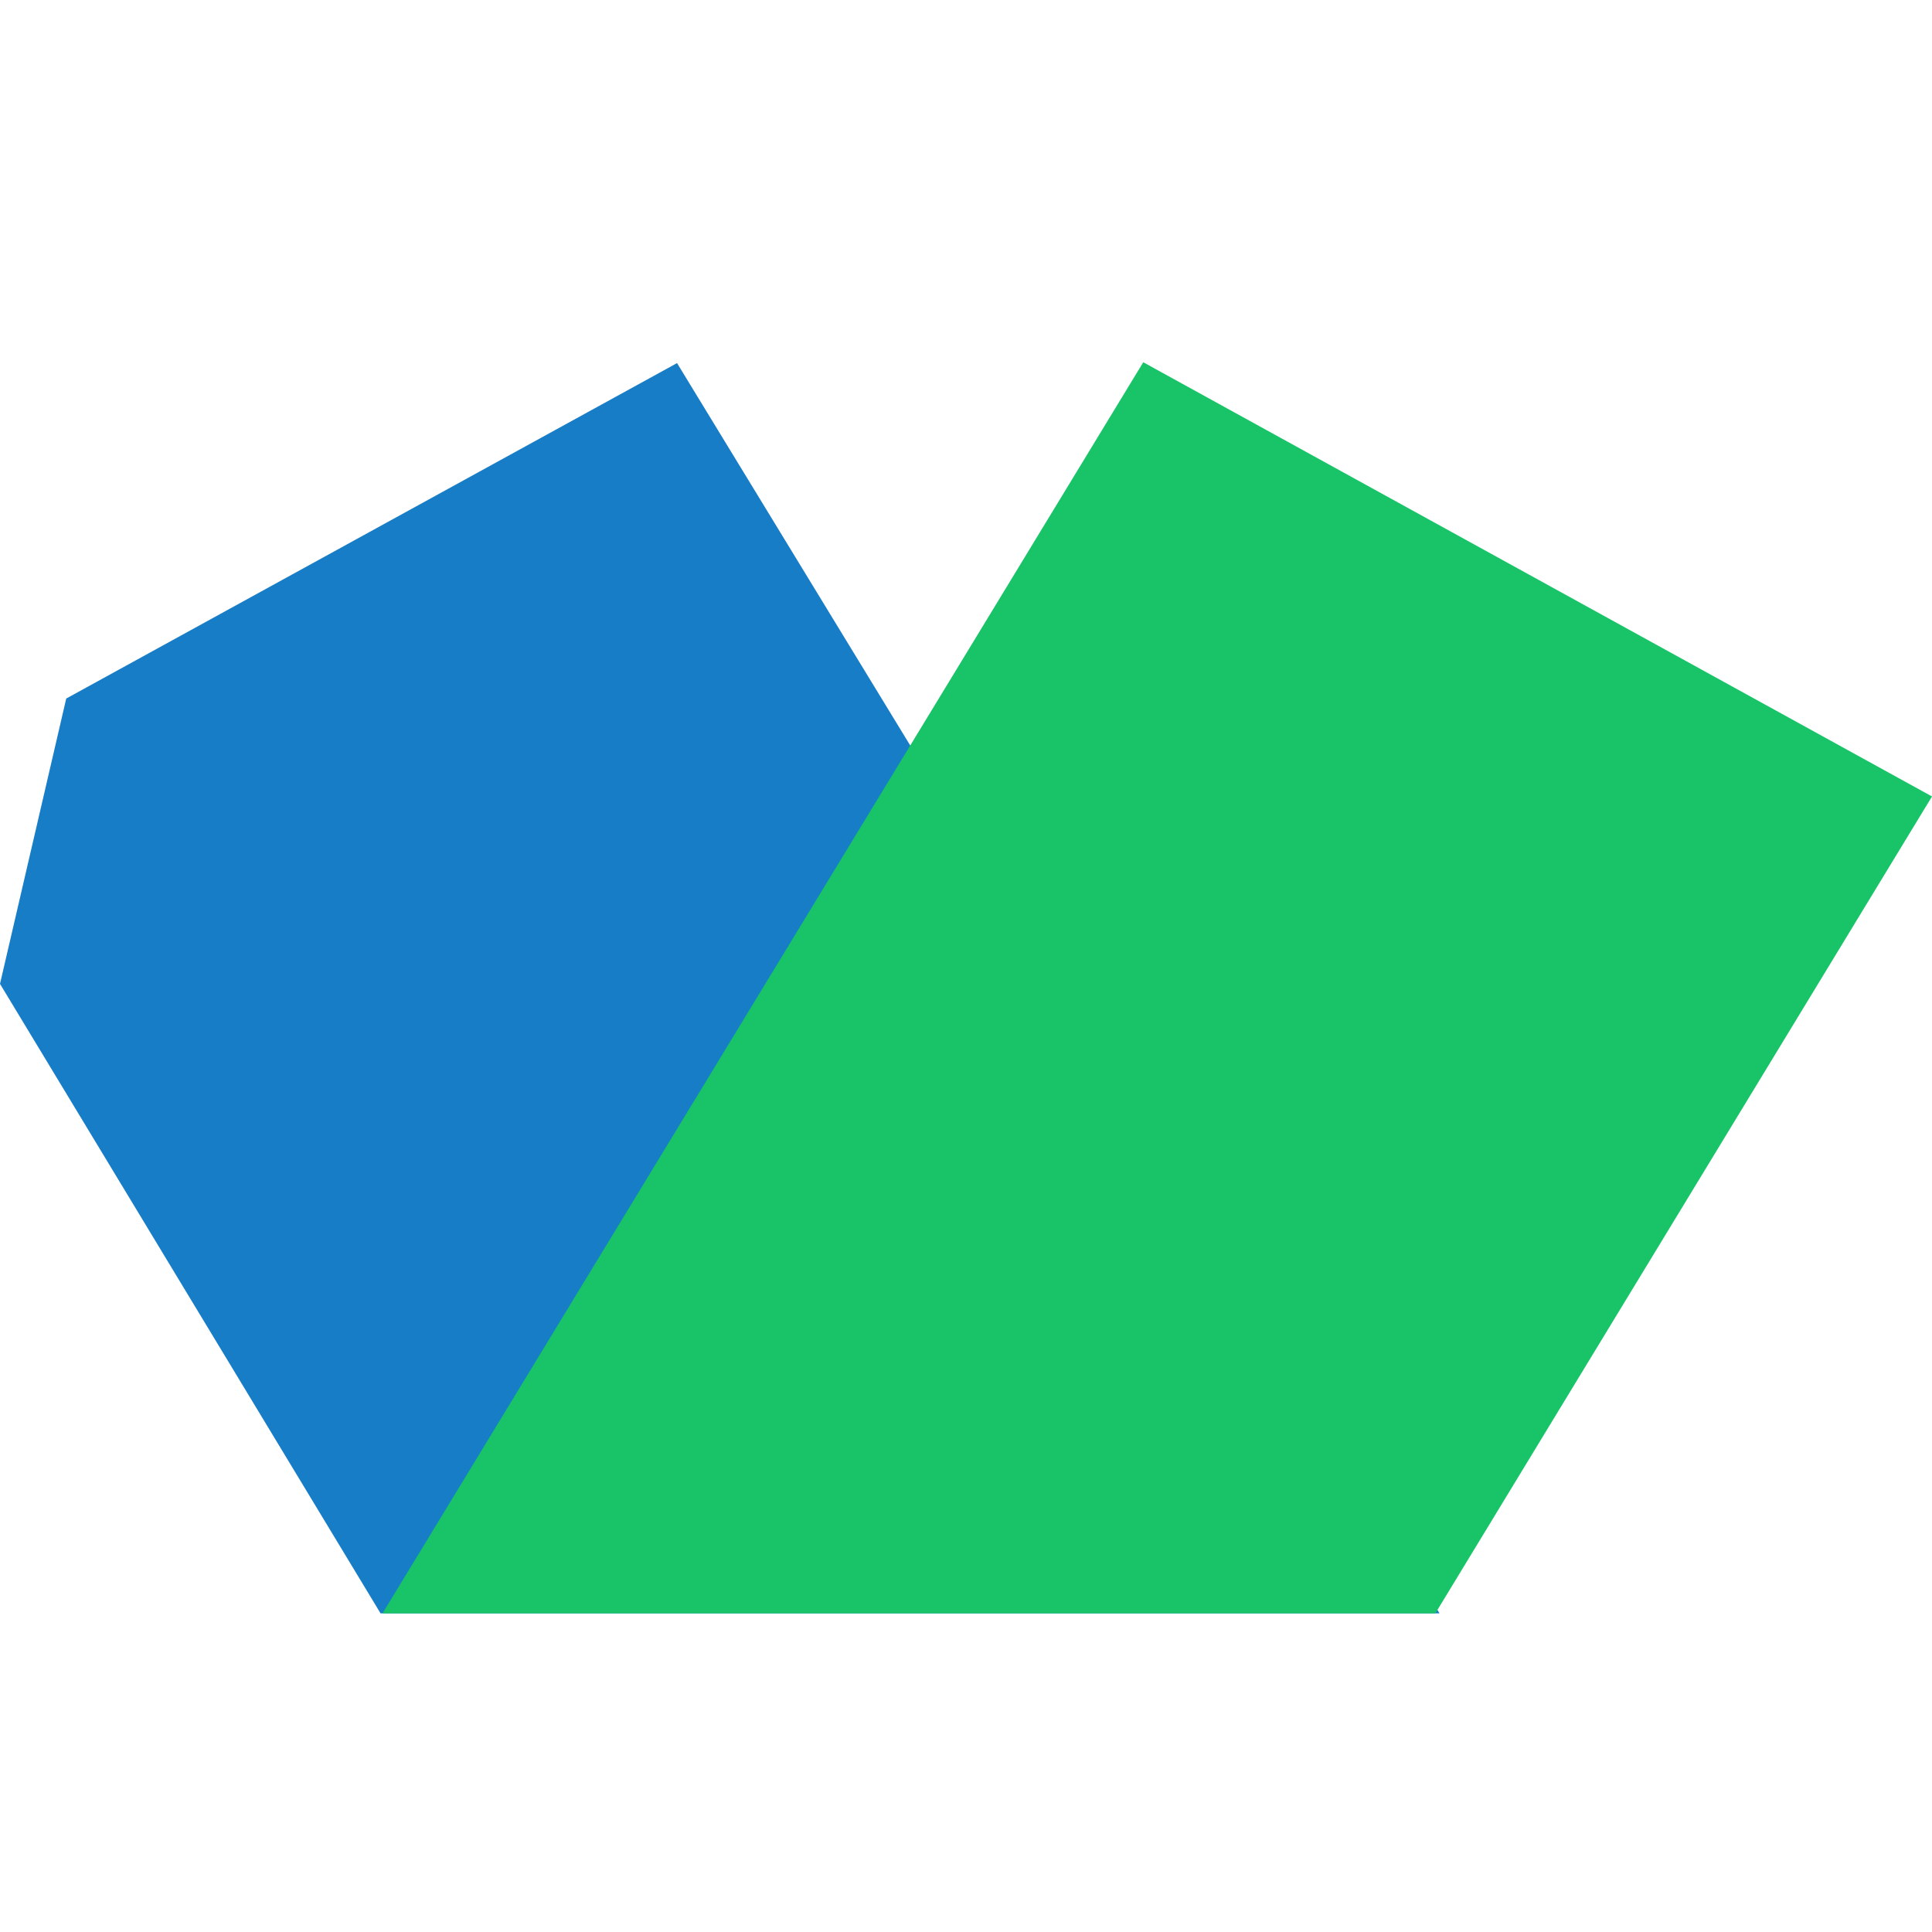
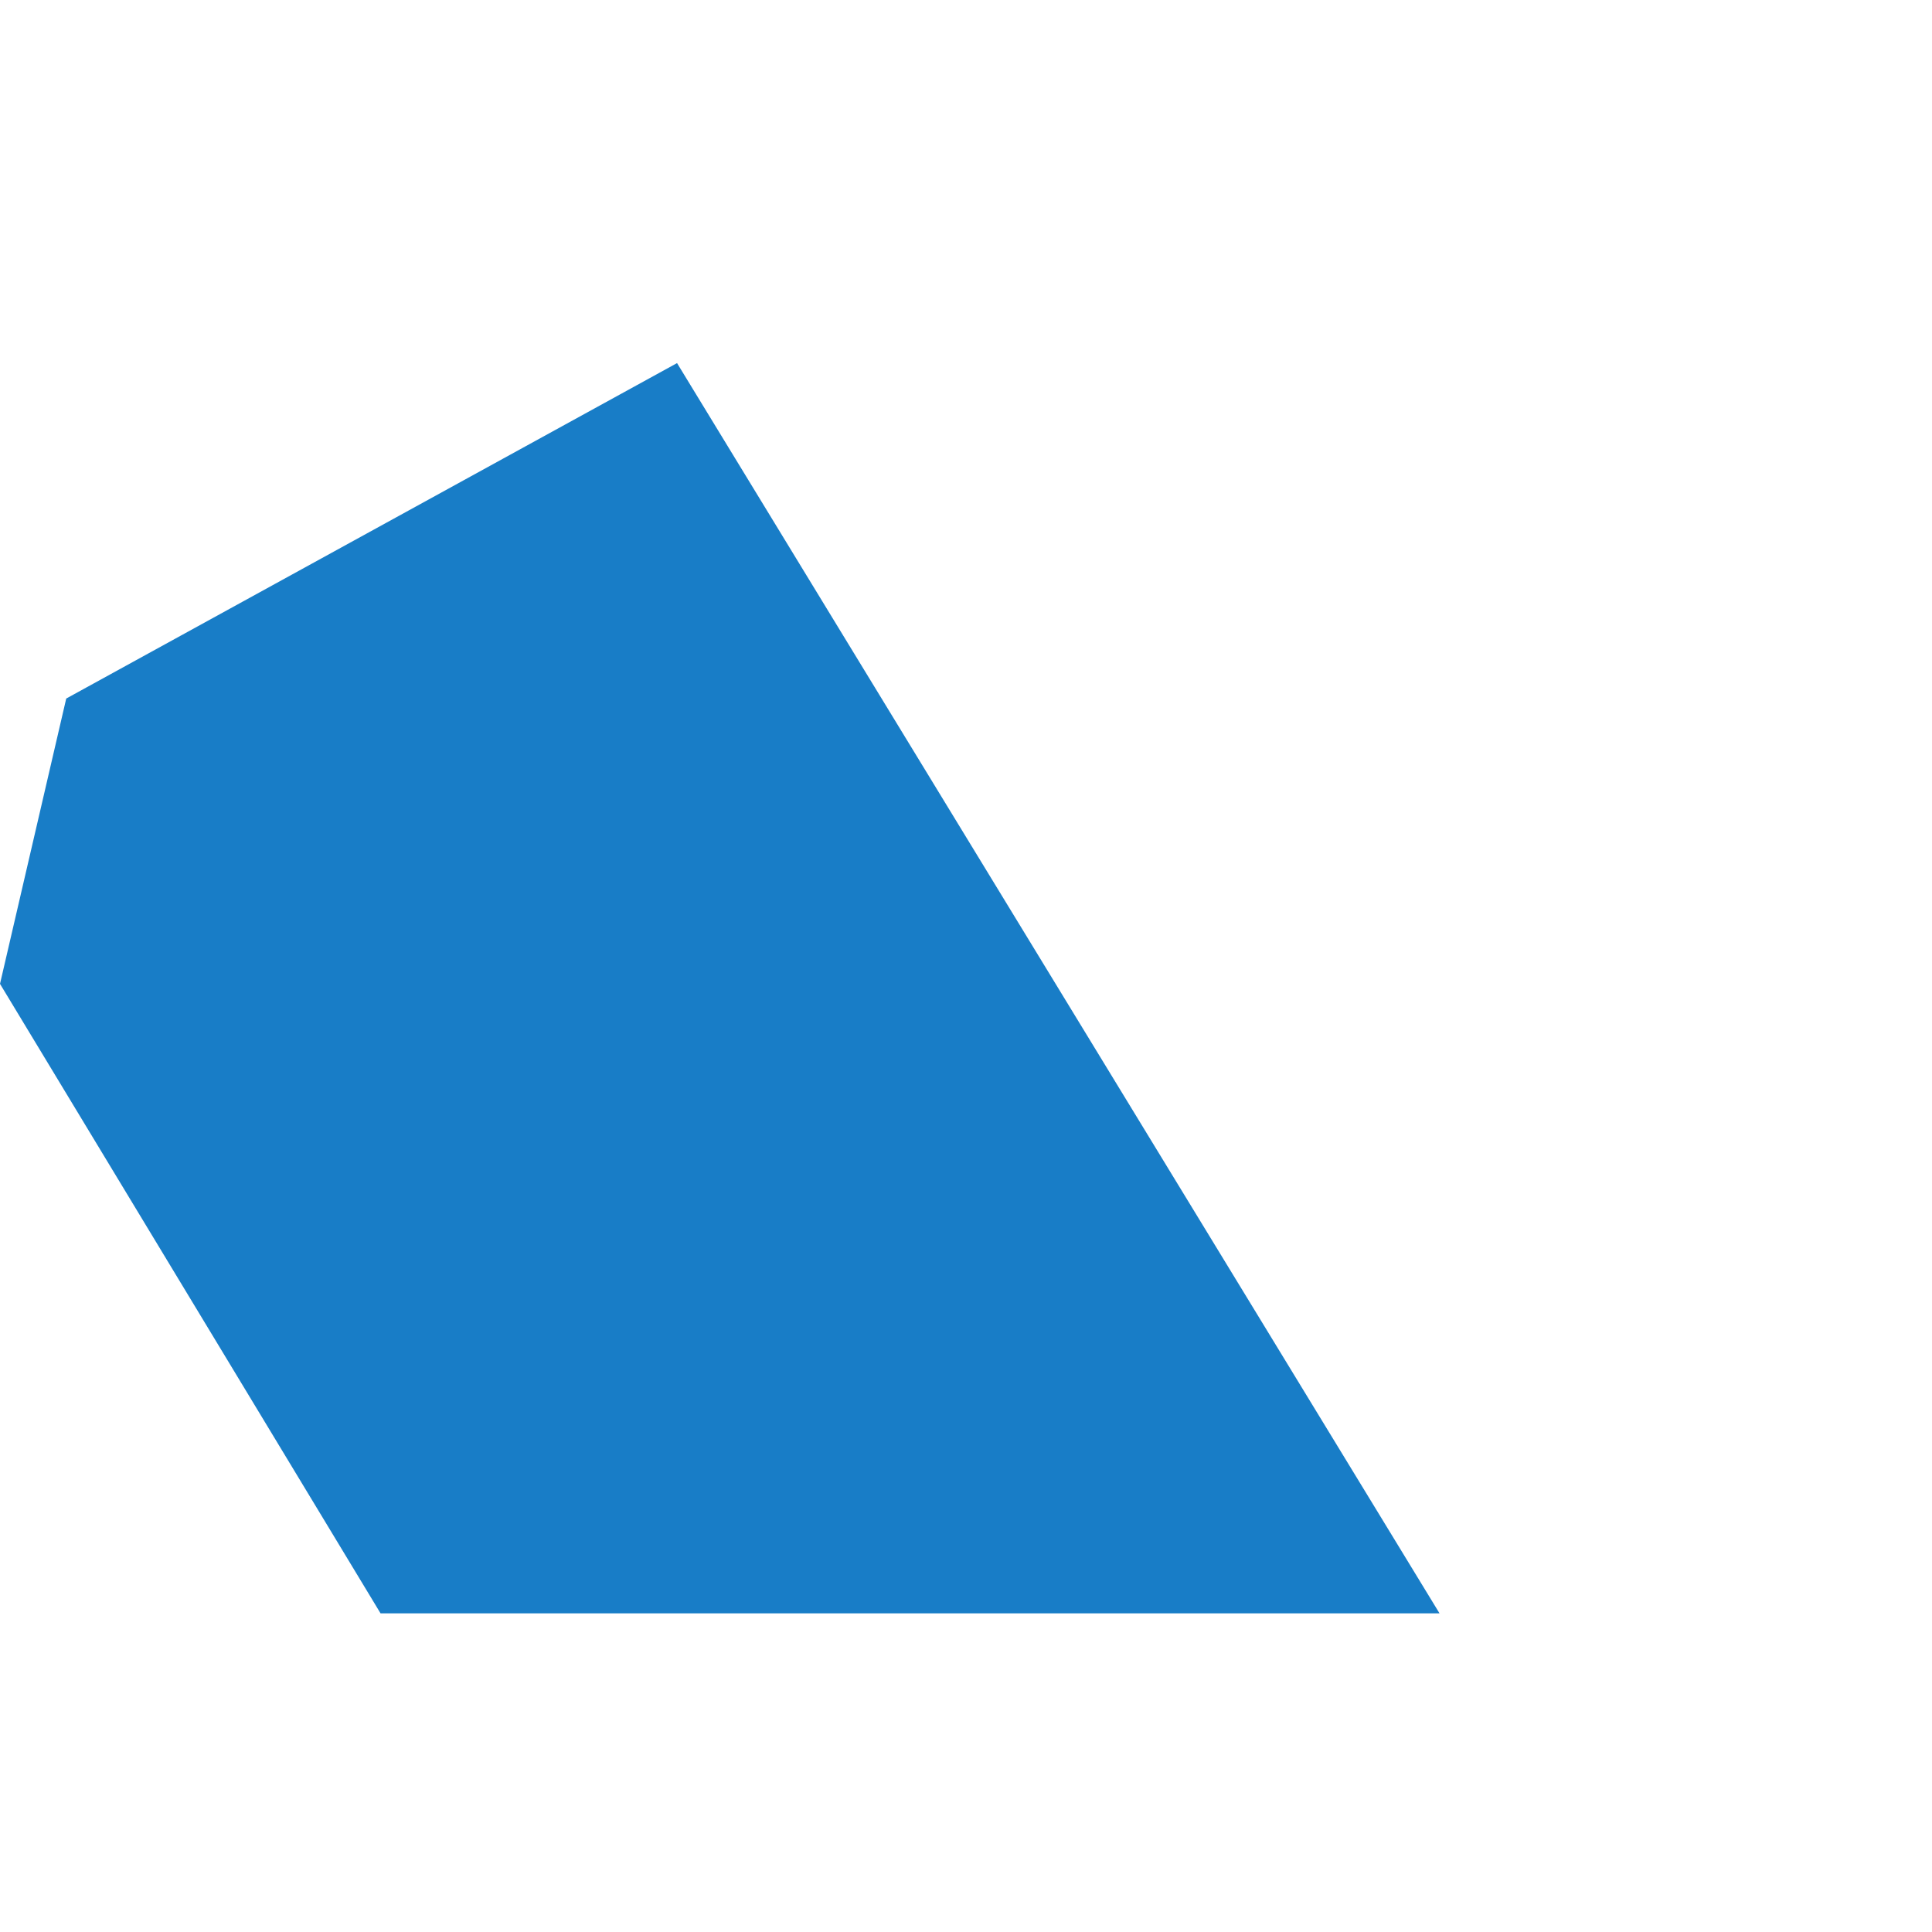
<svg xmlns="http://www.w3.org/2000/svg" width="32" height="32" viewBox="0 0 32 32" fill="none">
  <path d="M1.097 11.57L0 16.296L6.303 26.722L23.843 26.722L11.214 6.014L1.097 11.57Z" fill="#187DC7" />
-   <path d="M32 13.192L18.936 6L6.336 26.722H23.774L32 13.192Z" fill="#18C467" />
</svg>